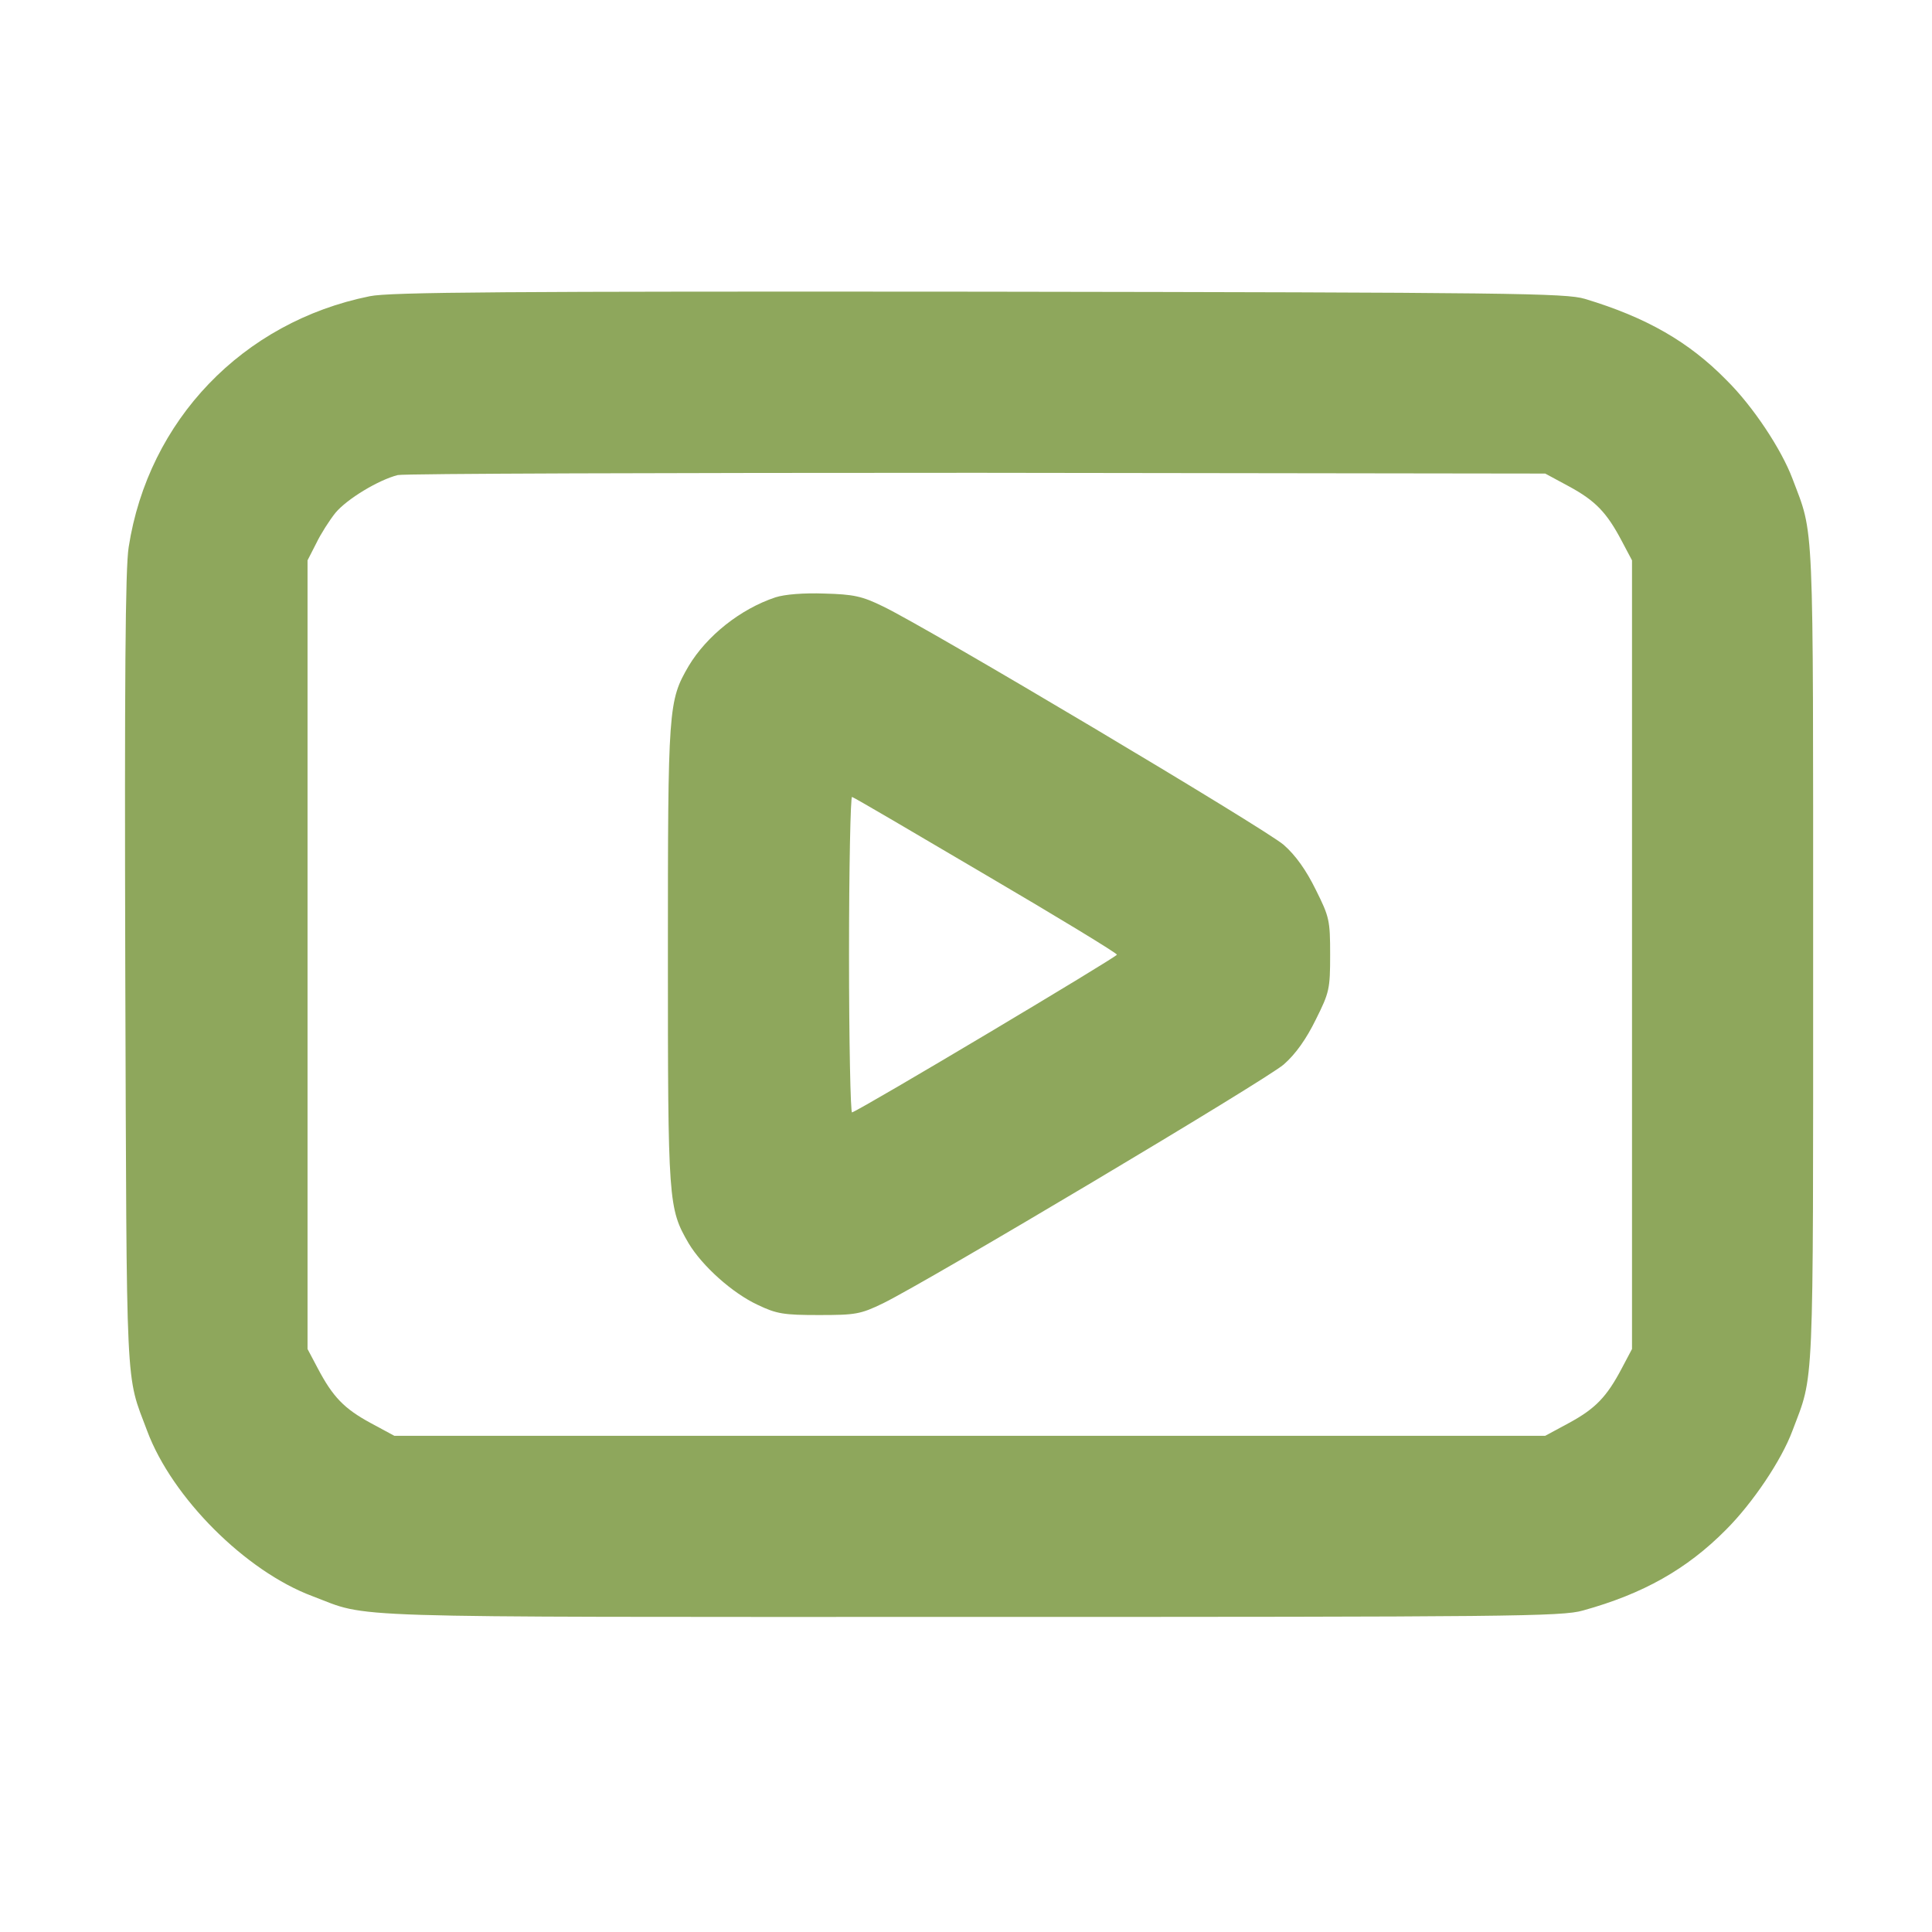
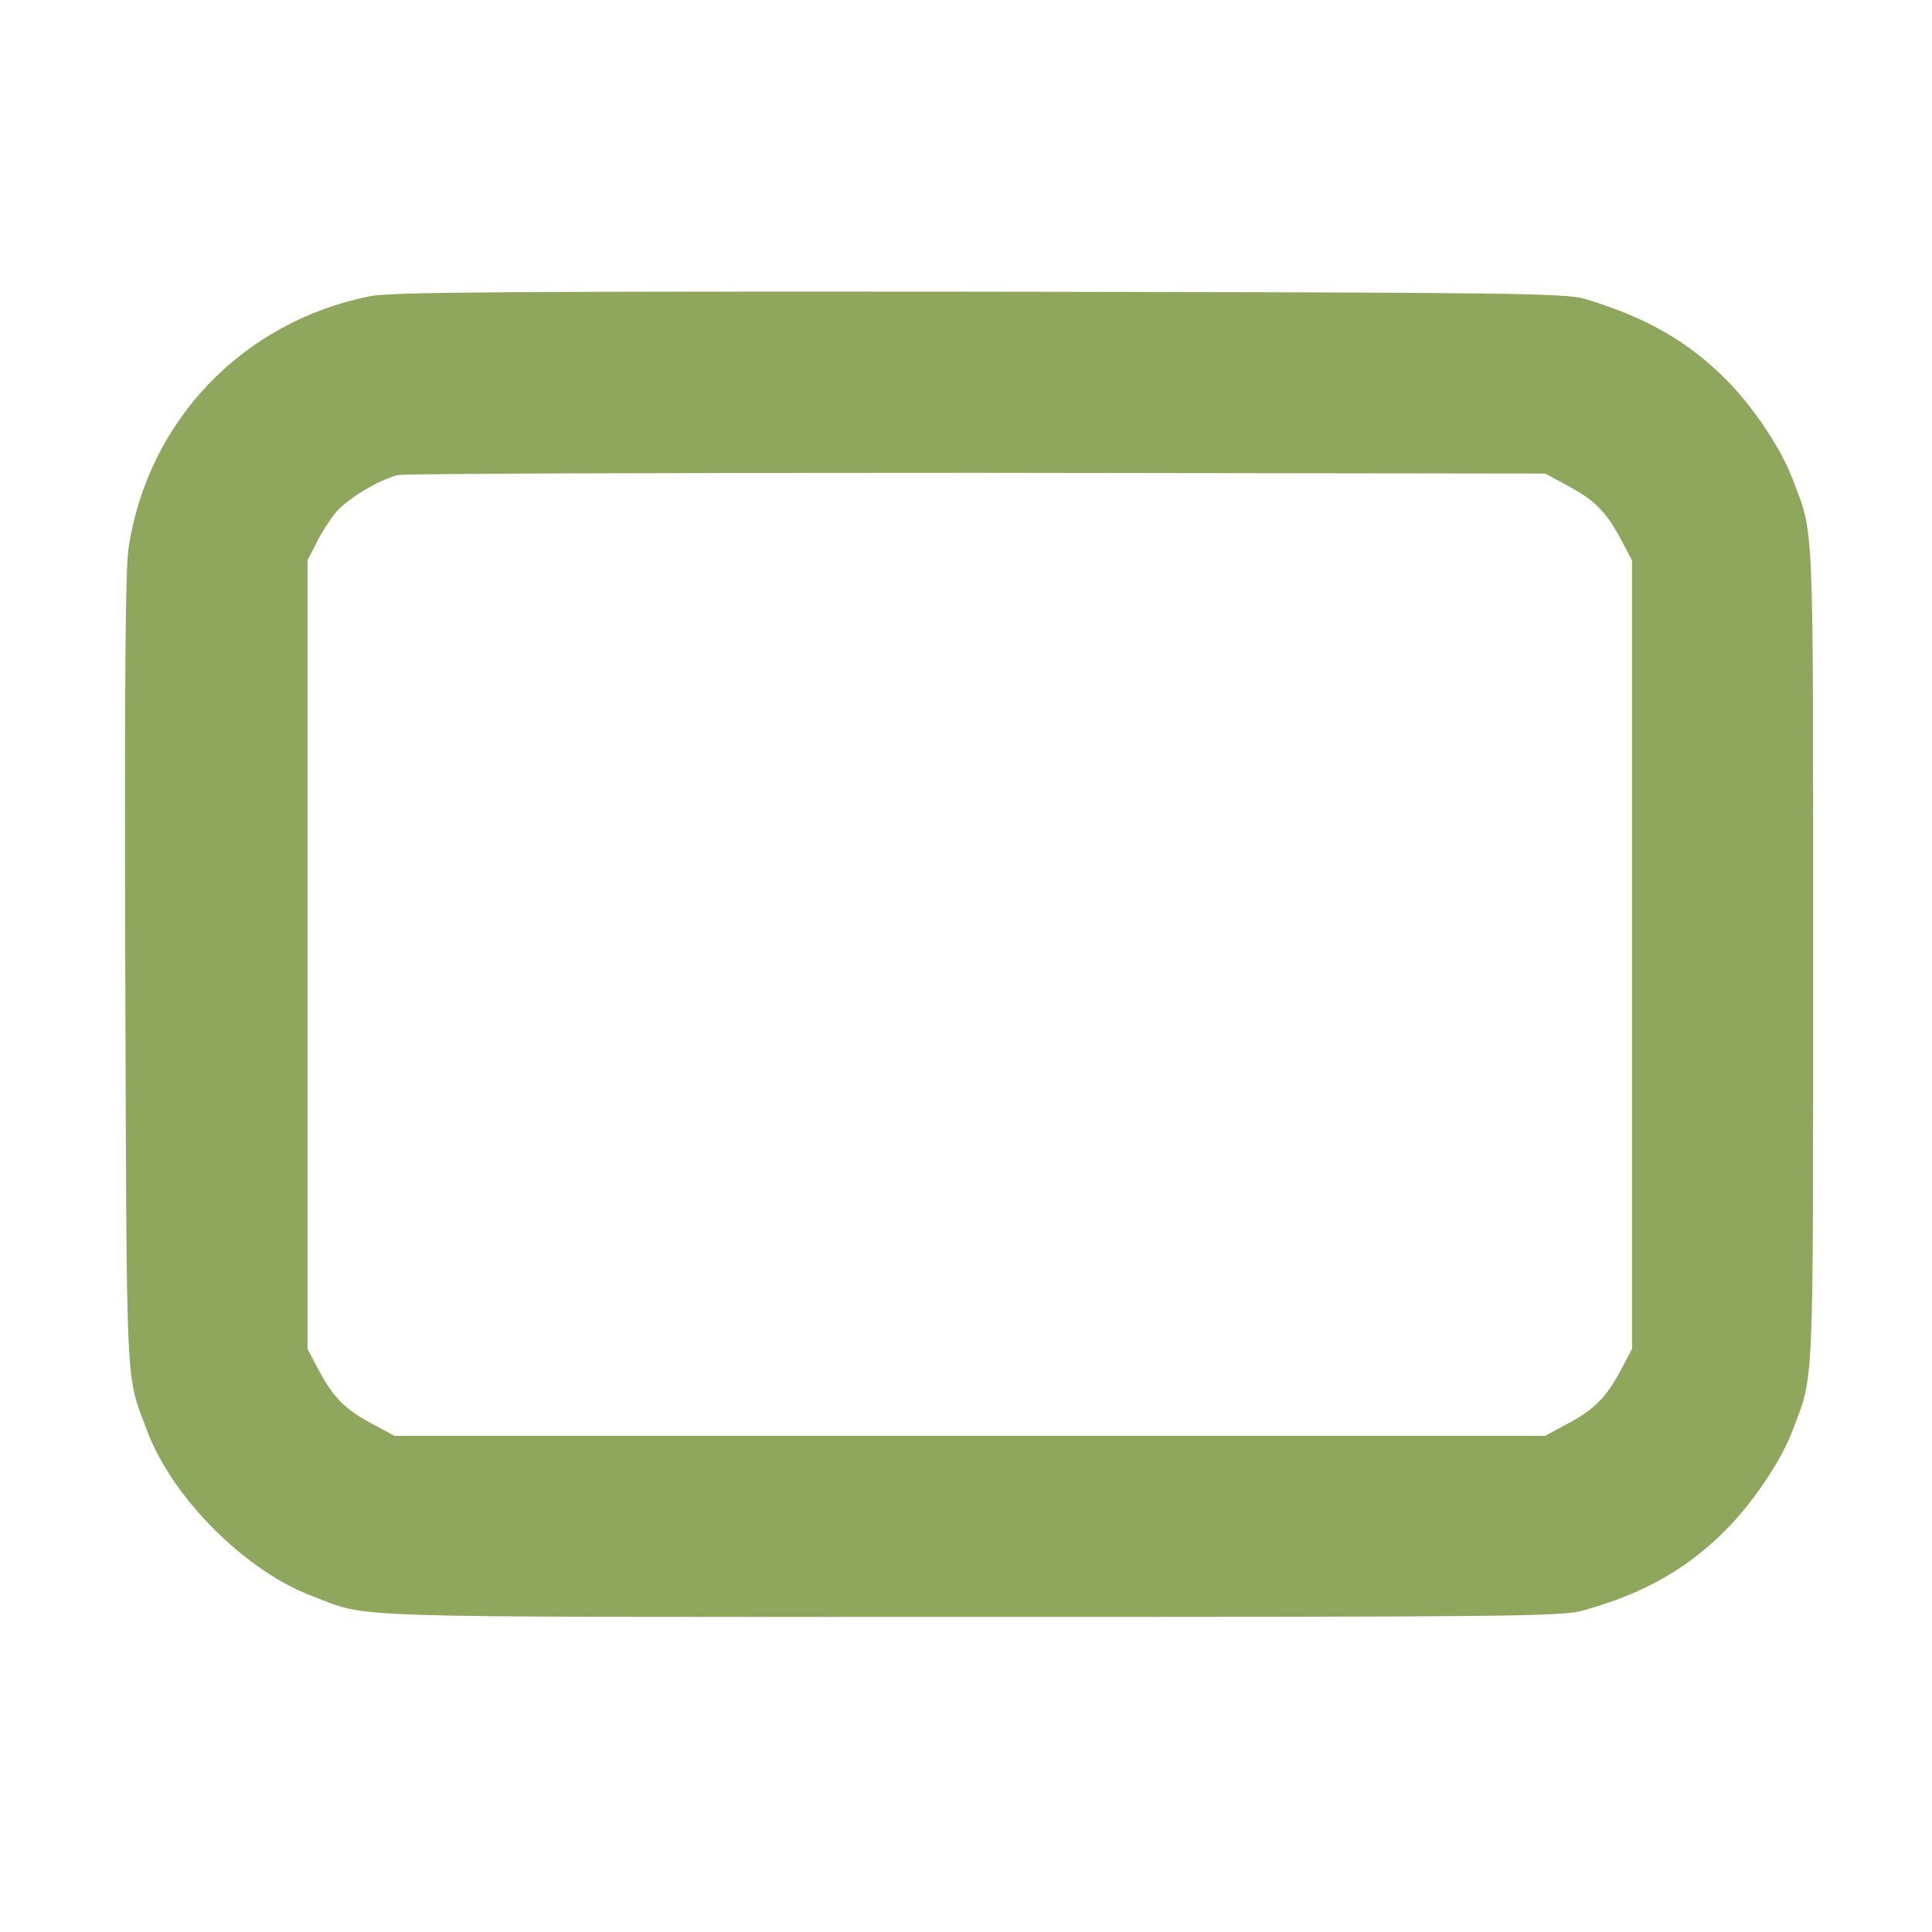
<svg xmlns="http://www.w3.org/2000/svg" version="1.0" width="512pt" height="512pt" viewBox="0 0 512 512" preserveAspectRatio="xMidYMid meet">
  <g transform="translate(0,512) scale(0.1,-0.1)" fill="#8ea75c" stroke="none">
    <path d="M980 4335 c-337 -68 -587 -329 -639 -665 -9 -55 -11 -356 -9 -1125 4 -1140 0 -1062 58 -1217 66 -177 261 -372 438 -438 156 -59 34 -55 1742 -55 1430 0 1570 1 1625 17 159 44 275 109 379 214 71 71 147 184 176 262 58 154 55 82 55 1262 0 1180 3 1108 -55 1262 -29 77 -104 191 -175 261 -99 101 -212 166 -375 215 -50 15 -189 17 -1605 19 -1251 1 -1563 -1 -1615 -12z m3178 -504 c70 -38 100 -69 140 -145 l27 -51 0 -1045 0 -1045 -27 -51 c-40 -76 -70 -107 -140 -145 l-63 -34 -1525 0 -1525 0 -63 34 c-70 38 -100 69 -140 145 l-27 51 0 1045 0 1045 23 45 c12 25 35 61 51 81 31 37 114 87 165 100 17 4 708 6 1536 6 l1505 -2 63 -34z" />
-     <path d="M2055 3537 c-93 -31 -182 -102 -230 -182 -54 -93 -55 -108 -55 -765 0 -657 1 -672 55 -765 36 -60 116 -132 183 -163 50 -24 69 -27 162 -27 97 0 110 2 170 31 122 60 1015 592 1062 633 32 28 60 68 85 119 36 72 38 81 38 172 0 91 -2 100 -38 172 -25 51 -53 91 -85 119 -48 42 -943 575 -1062 632 -55 27 -78 32 -155 34 -55 2 -105 -2 -130 -10z m558 -736 c191 -112 347 -207 347 -211 0 -6 -672 -407 -702 -418 -4 -2 -8 186 -8 418 0 232 4 420 8 418 5 -1 165 -95 355 -207z" />
  </g>
</svg>